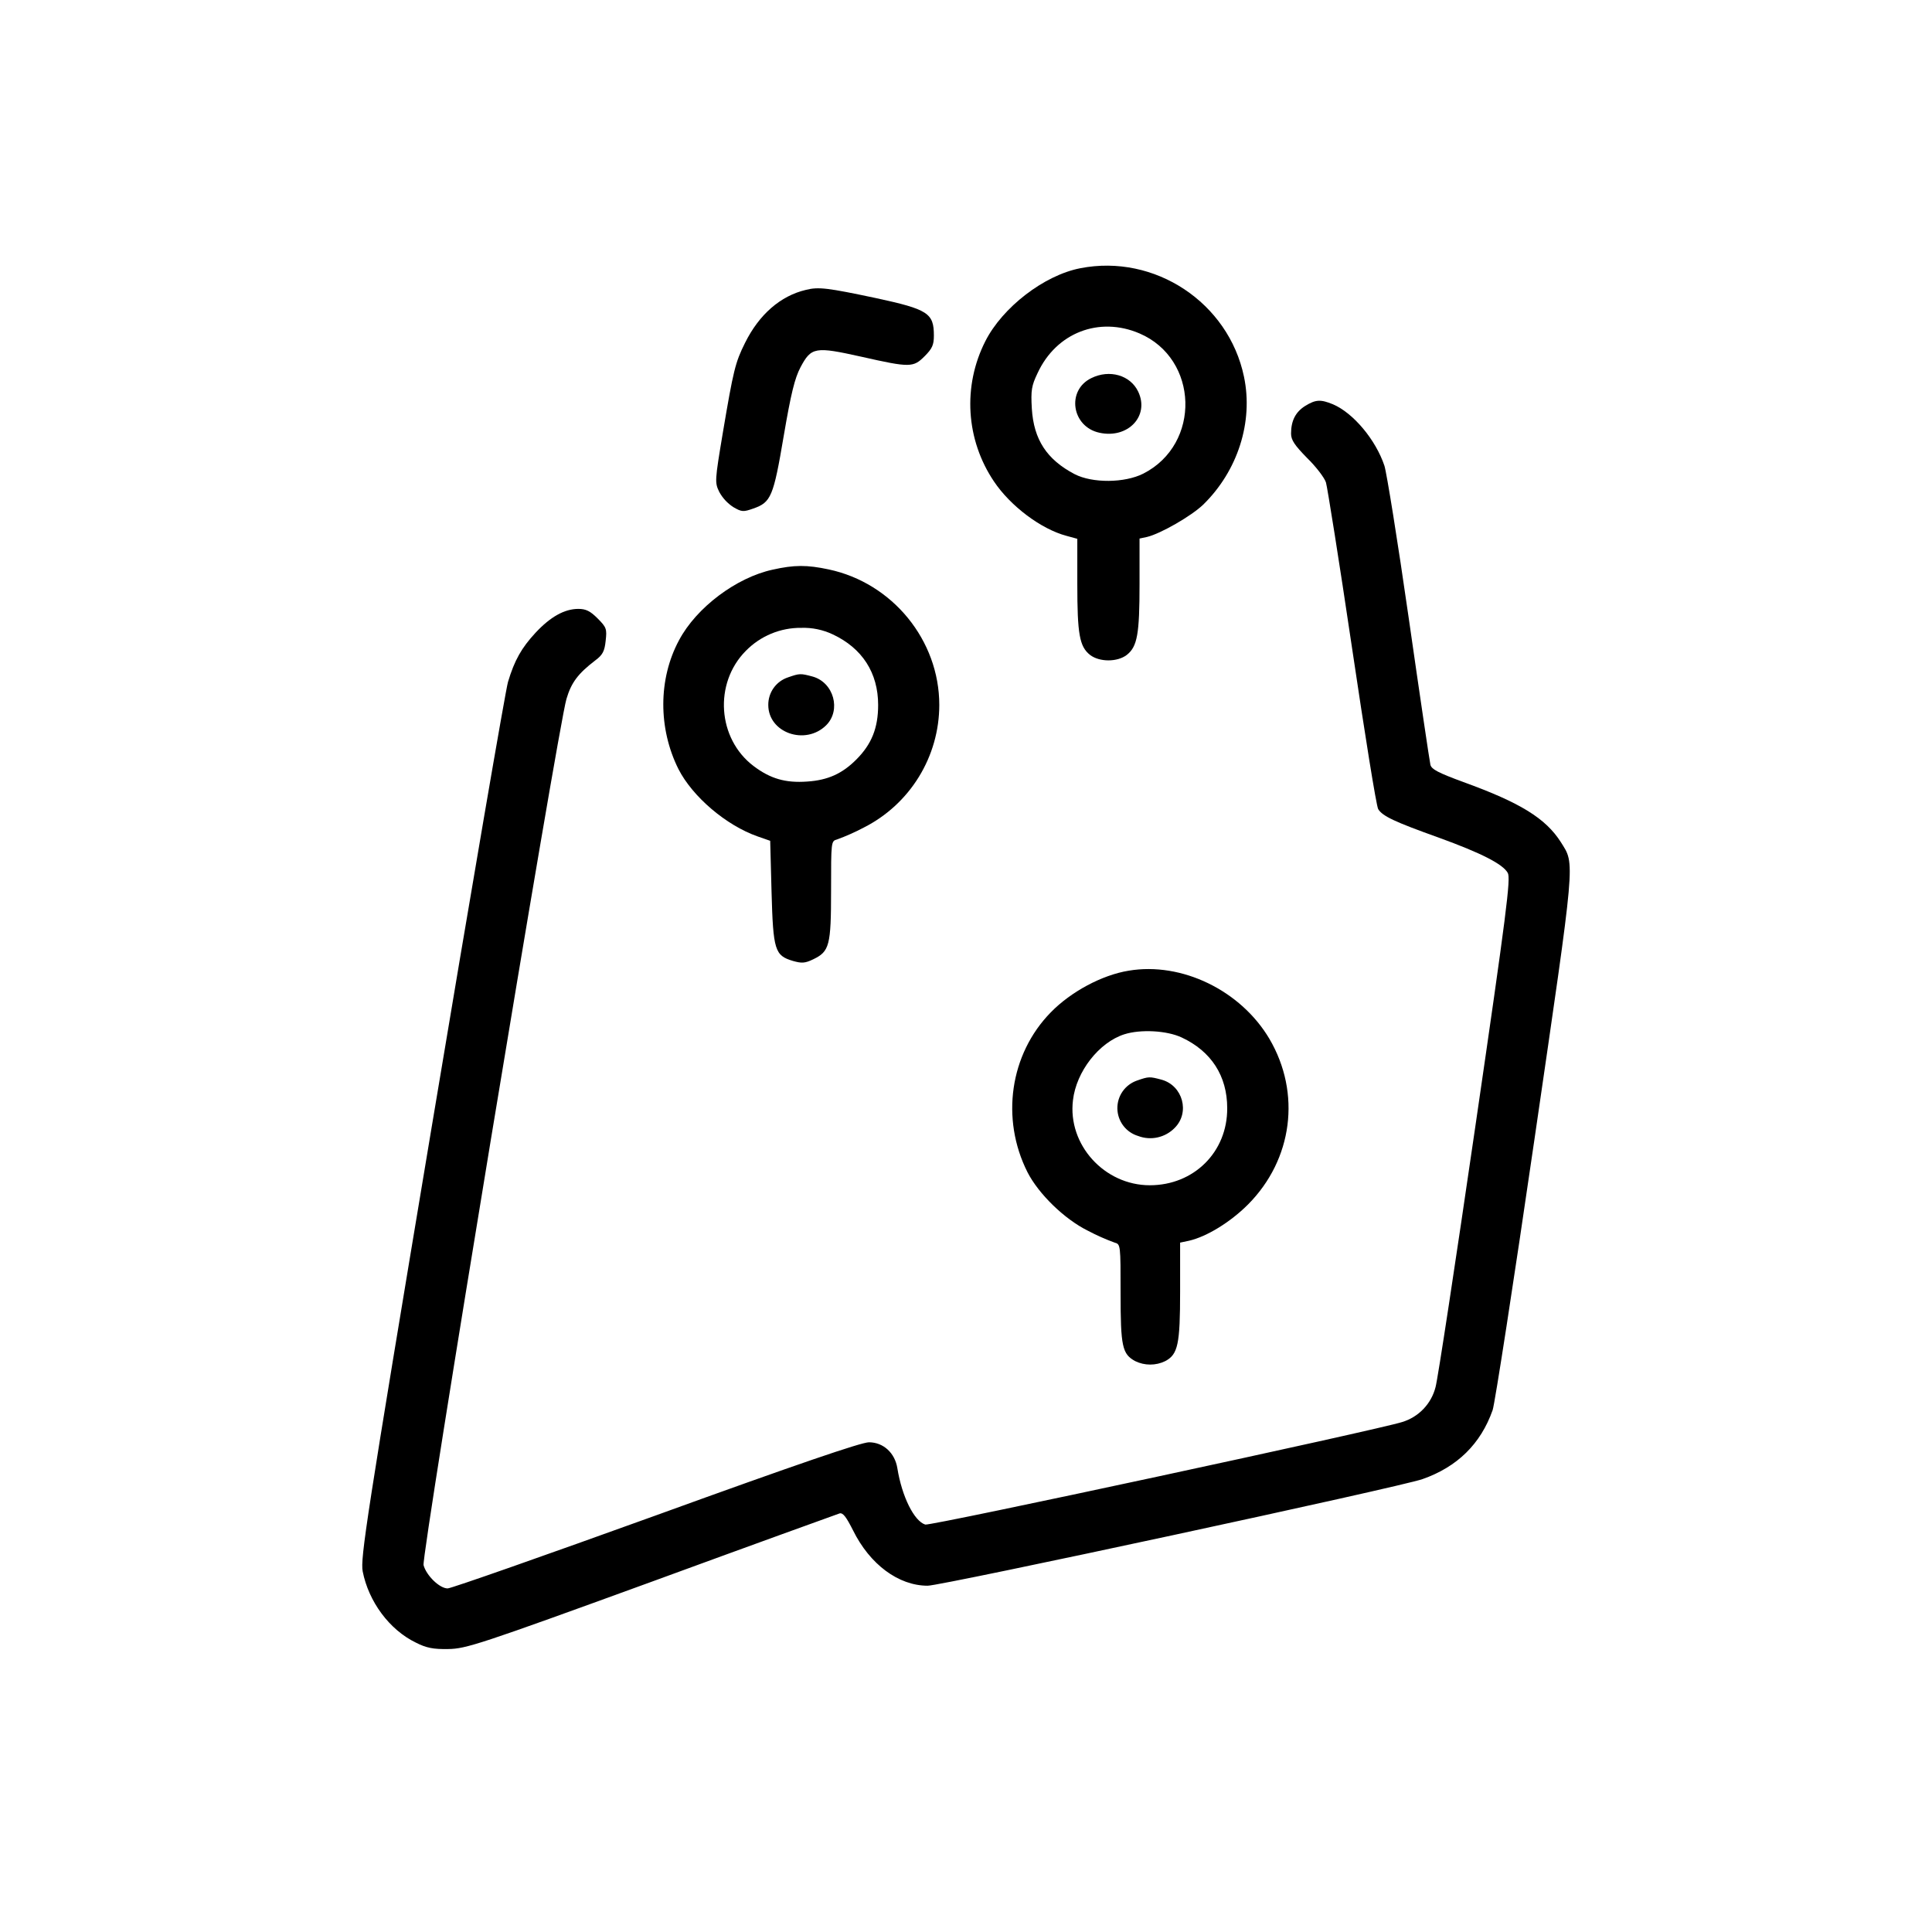
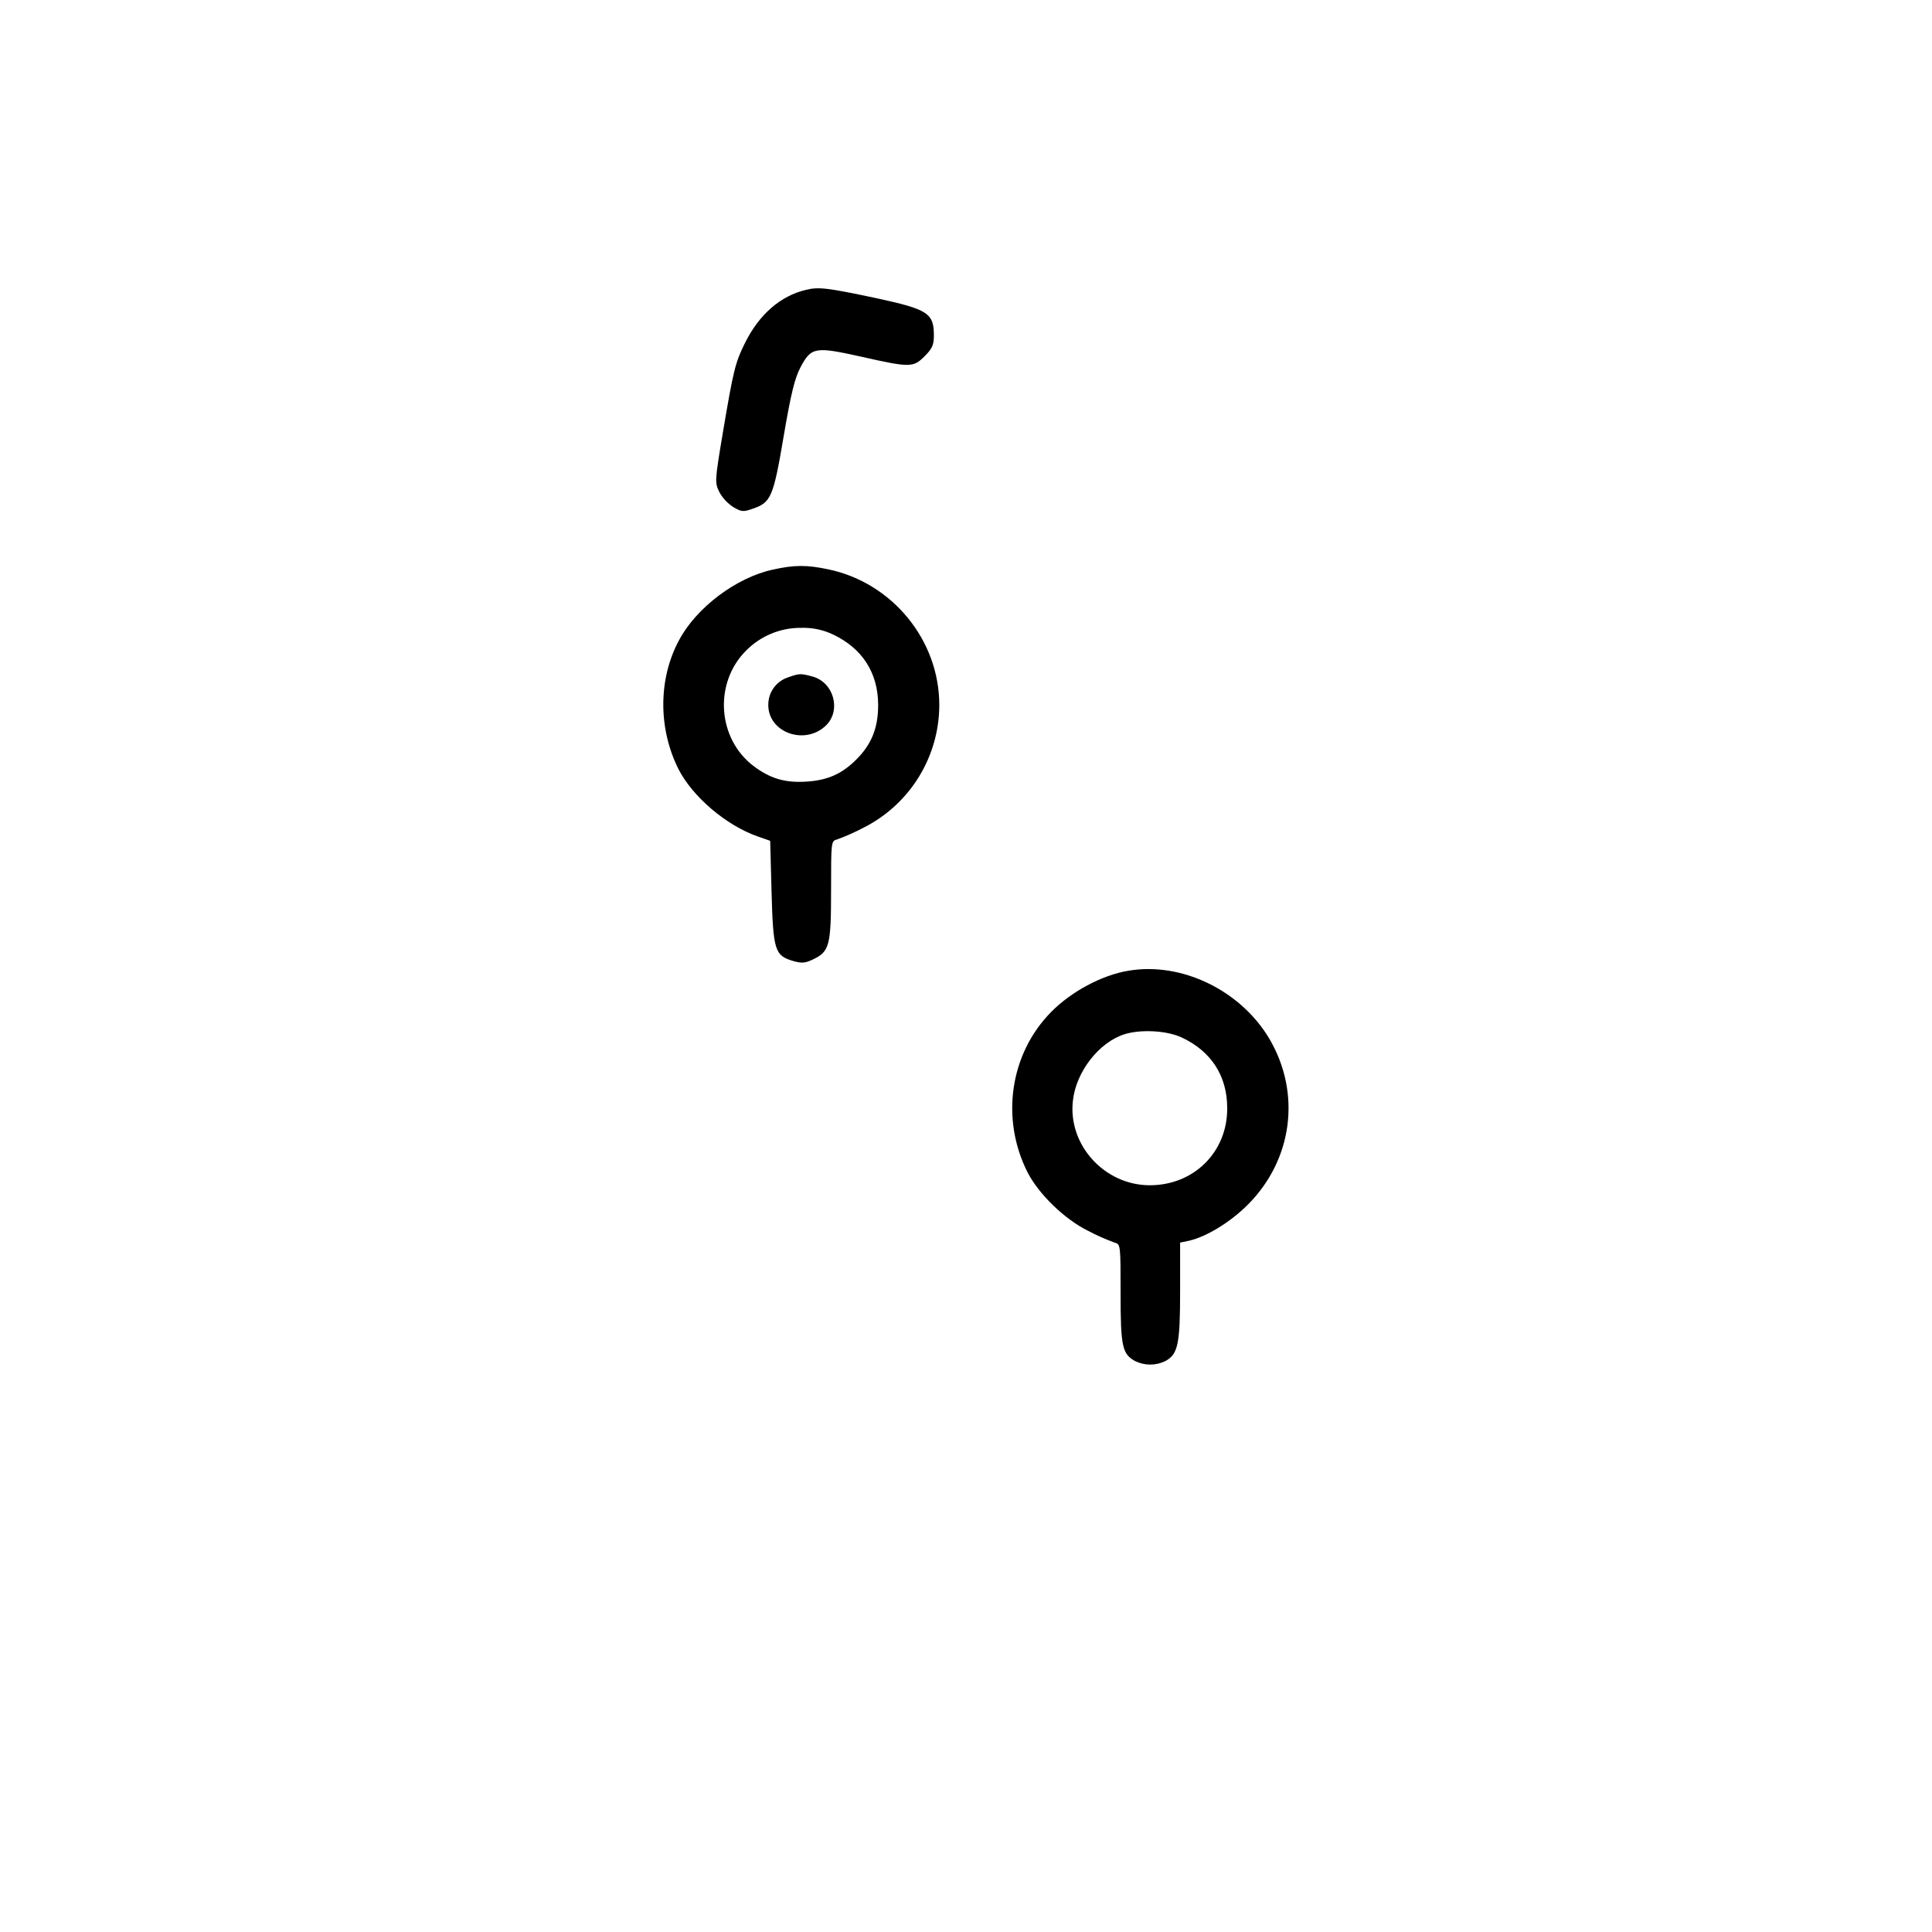
<svg xmlns="http://www.w3.org/2000/svg" width="80" height="80" viewBox="0 0 80 80" fill="none">
-   <path d="M44.732 11.107C43.23 11.398 41.505 12.732 40.799 14.132C40.336 15.044 40.125 16.062 40.188 17.083C40.251 18.103 40.586 19.088 41.158 19.936C41.841 20.956 43.107 21.908 44.16 22.188L44.609 22.311V24.182C44.609 26.255 44.698 26.771 45.135 27.118C45.527 27.42 46.267 27.42 46.659 27.118C47.096 26.771 47.186 26.255 47.186 24.182V22.3L47.499 22.233C48.06 22.098 49.326 21.37 49.819 20.899C51.253 19.499 51.903 17.471 51.511 15.6C50.872 12.53 47.813 10.502 44.732 11.107ZM47.186 13.807C49.639 14.86 49.74 18.39 47.343 19.611C46.569 20.003 45.236 20.014 44.497 19.633C43.343 19.028 42.805 18.199 42.726 16.922C42.681 16.16 42.715 15.97 42.962 15.454C43.735 13.774 45.516 13.09 47.186 13.807Z" fill="#42362E" style="fill:#42362E;fill:color(display-p3 0.259 0.212 0.18);fill-opacity:1;" />
-   <path d="M45.191 15.656C44.149 16.16 44.373 17.673 45.527 17.919C46.704 18.177 47.611 17.225 47.13 16.216C46.805 15.533 45.942 15.286 45.191 15.656Z" fill="#42362E" style="fill:#42362E;fill:color(display-p3 0.259 0.212 0.18);fill-opacity:1;" />
  <path d="M33.371 12.003C32.317 12.25 31.432 13.023 30.85 14.199C30.446 15.006 30.368 15.331 29.931 17.919C29.595 19.925 29.595 19.981 29.785 20.373C29.924 20.627 30.125 20.843 30.368 21C30.715 21.202 30.782 21.202 31.197 21.056C31.925 20.799 32.026 20.575 32.452 18.053C32.754 16.283 32.911 15.656 33.147 15.208C33.595 14.367 33.752 14.345 35.667 14.771C37.696 15.23 37.819 15.219 38.289 14.748C38.603 14.434 38.67 14.278 38.67 13.897C38.67 12.967 38.435 12.81 36.25 12.339C34.289 11.925 33.897 11.869 33.371 12.003Z" fill="#42362E" style="fill:#42362E;fill:color(display-p3 0.259 0.212 0.18);fill-opacity:1;" />
-   <path d="M54.043 16.81C53.651 17.056 53.46 17.415 53.46 17.953C53.46 18.221 53.606 18.434 54.121 18.961C54.491 19.32 54.849 19.79 54.906 19.981C54.962 20.171 55.455 23.252 55.981 26.804C56.508 30.356 56.989 33.37 57.068 33.504C57.247 33.796 57.751 34.031 59.566 34.681C61.326 35.319 62.233 35.779 62.435 36.148C62.558 36.384 62.39 37.739 61.09 46.647C60.272 52.26 59.533 57.123 59.443 57.437C59.357 57.776 59.185 58.087 58.944 58.34C58.702 58.593 58.4 58.78 58.065 58.882C57.102 59.196 38.525 63.196 38.312 63.129C37.852 62.983 37.348 61.975 37.158 60.798C37.057 60.16 36.575 59.722 35.981 59.722C35.667 59.722 33.001 60.63 27.163 62.748C22.57 64.406 18.682 65.773 18.536 65.773C18.2 65.773 17.651 65.235 17.539 64.809C17.438 64.44 23.107 30.098 23.455 28.944C23.656 28.261 23.936 27.891 24.654 27.342C24.956 27.118 25.035 26.961 25.079 26.535C25.135 26.042 25.113 25.975 24.743 25.605C24.441 25.303 24.262 25.213 23.948 25.213C23.376 25.213 22.794 25.538 22.177 26.199C21.595 26.826 21.303 27.342 21.035 28.238C20.934 28.574 19.511 36.866 17.875 46.669C15.164 62.905 14.917 64.54 15.018 65.067C15.264 66.322 16.127 67.487 17.214 68.014C17.651 68.238 17.942 68.294 18.558 68.283C19.298 68.272 19.825 68.103 26.962 65.504C31.152 63.969 34.659 62.703 34.76 62.669C34.906 62.624 35.04 62.815 35.32 63.364C36.015 64.776 37.203 65.661 38.413 65.661C38.995 65.661 57.998 61.571 58.905 61.246C60.34 60.742 61.314 59.79 61.807 58.389C61.897 58.132 62.681 53.067 63.544 47.14C65.258 35.375 65.225 35.824 64.631 34.871C64.003 33.885 62.95 33.235 60.597 32.384C59.566 32.003 59.275 31.857 59.23 31.667C59.197 31.532 58.793 28.81 58.334 25.605C57.875 22.401 57.415 19.555 57.326 19.286C56.967 18.21 56.037 17.101 55.197 16.742C54.681 16.53 54.48 16.541 54.043 16.81Z" fill="#42362E" style="fill:#42362E;fill:color(display-p3 0.259 0.212 0.18);fill-opacity:1;" />
  <path d="M31.992 23.589C30.491 23.914 28.833 25.157 28.116 26.513C27.253 28.115 27.253 30.166 28.093 31.846C28.676 32.989 30.065 34.177 31.376 34.636L31.892 34.816L31.948 36.933C32.015 39.353 32.082 39.566 32.833 39.79C33.191 39.891 33.326 39.891 33.673 39.723C34.345 39.398 34.413 39.163 34.413 36.866C34.413 34.849 34.413 34.827 34.659 34.76C35.04 34.621 35.41 34.456 35.768 34.267C36.707 33.792 37.496 33.066 38.048 32.17C38.6 31.274 38.893 30.243 38.894 29.191C38.894 26.513 36.956 24.138 34.312 23.578C33.416 23.387 32.889 23.387 31.992 23.589ZM34.48 26.267C35.701 26.838 36.362 27.858 36.362 29.191C36.362 30.143 36.093 30.816 35.455 31.454C34.872 32.037 34.278 32.306 33.427 32.362C32.519 32.429 31.892 32.239 31.208 31.723C29.707 30.591 29.55 28.295 30.883 26.95C31.182 26.645 31.54 26.402 31.934 26.239C32.329 26.075 32.753 25.993 33.18 25.998C33.629 25.983 34.074 26.076 34.48 26.267Z" fill="#42362E" style="fill:#42362E;fill:color(display-p3 0.259 0.212 0.18);fill-opacity:1;" />
  <path d="M32.631 28.048C32.391 28.127 32.182 28.28 32.035 28.486C31.888 28.691 31.811 28.938 31.813 29.191C31.813 30.345 33.348 30.883 34.211 30.031C34.838 29.404 34.525 28.261 33.651 28.015C33.147 27.88 33.113 27.88 32.631 28.048Z" fill="#42362E" style="fill:#42362E;fill:color(display-p3 0.259 0.212 0.18);fill-opacity:1;" />
  <path d="M46.737 40.194C45.628 40.373 44.34 41.068 43.511 41.919C41.819 43.645 41.427 46.322 42.547 48.541C43.006 49.437 44.071 50.479 45.046 50.961C45.404 51.15 45.774 51.315 46.155 51.454C46.401 51.521 46.401 51.544 46.401 53.56C46.401 55.757 46.469 56.07 47.006 56.361C47.2 56.456 47.413 56.504 47.628 56.504C47.844 56.504 48.056 56.456 48.25 56.361C48.777 56.081 48.866 55.667 48.866 53.471V51.454L49.236 51.376C49.964 51.208 50.939 50.614 51.679 49.874C53.527 48.014 53.886 45.269 52.564 43.017C51.376 41.011 48.934 39.824 46.737 40.194ZM48.934 42.961C50.155 43.532 50.816 44.552 50.816 45.885C50.827 47.7 49.438 49.079 47.611 49.079C45.729 49.079 44.205 47.398 44.429 45.56C44.564 44.373 45.505 43.163 46.558 42.827C47.23 42.614 48.317 42.67 48.934 42.961Z" fill="#42362E" style="fill:#42362E;fill:color(display-p3 0.259 0.212 0.18);fill-opacity:1;" />
-   <path d="M47.085 44.742C46.843 44.825 46.633 44.982 46.486 45.191C46.339 45.401 46.263 45.651 46.268 45.907C46.273 46.163 46.359 46.41 46.514 46.614C46.669 46.818 46.885 46.966 47.13 47.039C47.387 47.137 47.667 47.157 47.936 47.097C48.205 47.037 48.45 46.9 48.642 46.703C49.281 46.065 48.978 44.955 48.104 44.709C47.6 44.574 47.567 44.574 47.085 44.742Z" fill="#42362E" style="fill:#42362E;fill:color(display-p3 0.259 0.212 0.18);fill-opacity:1;" />
</svg>